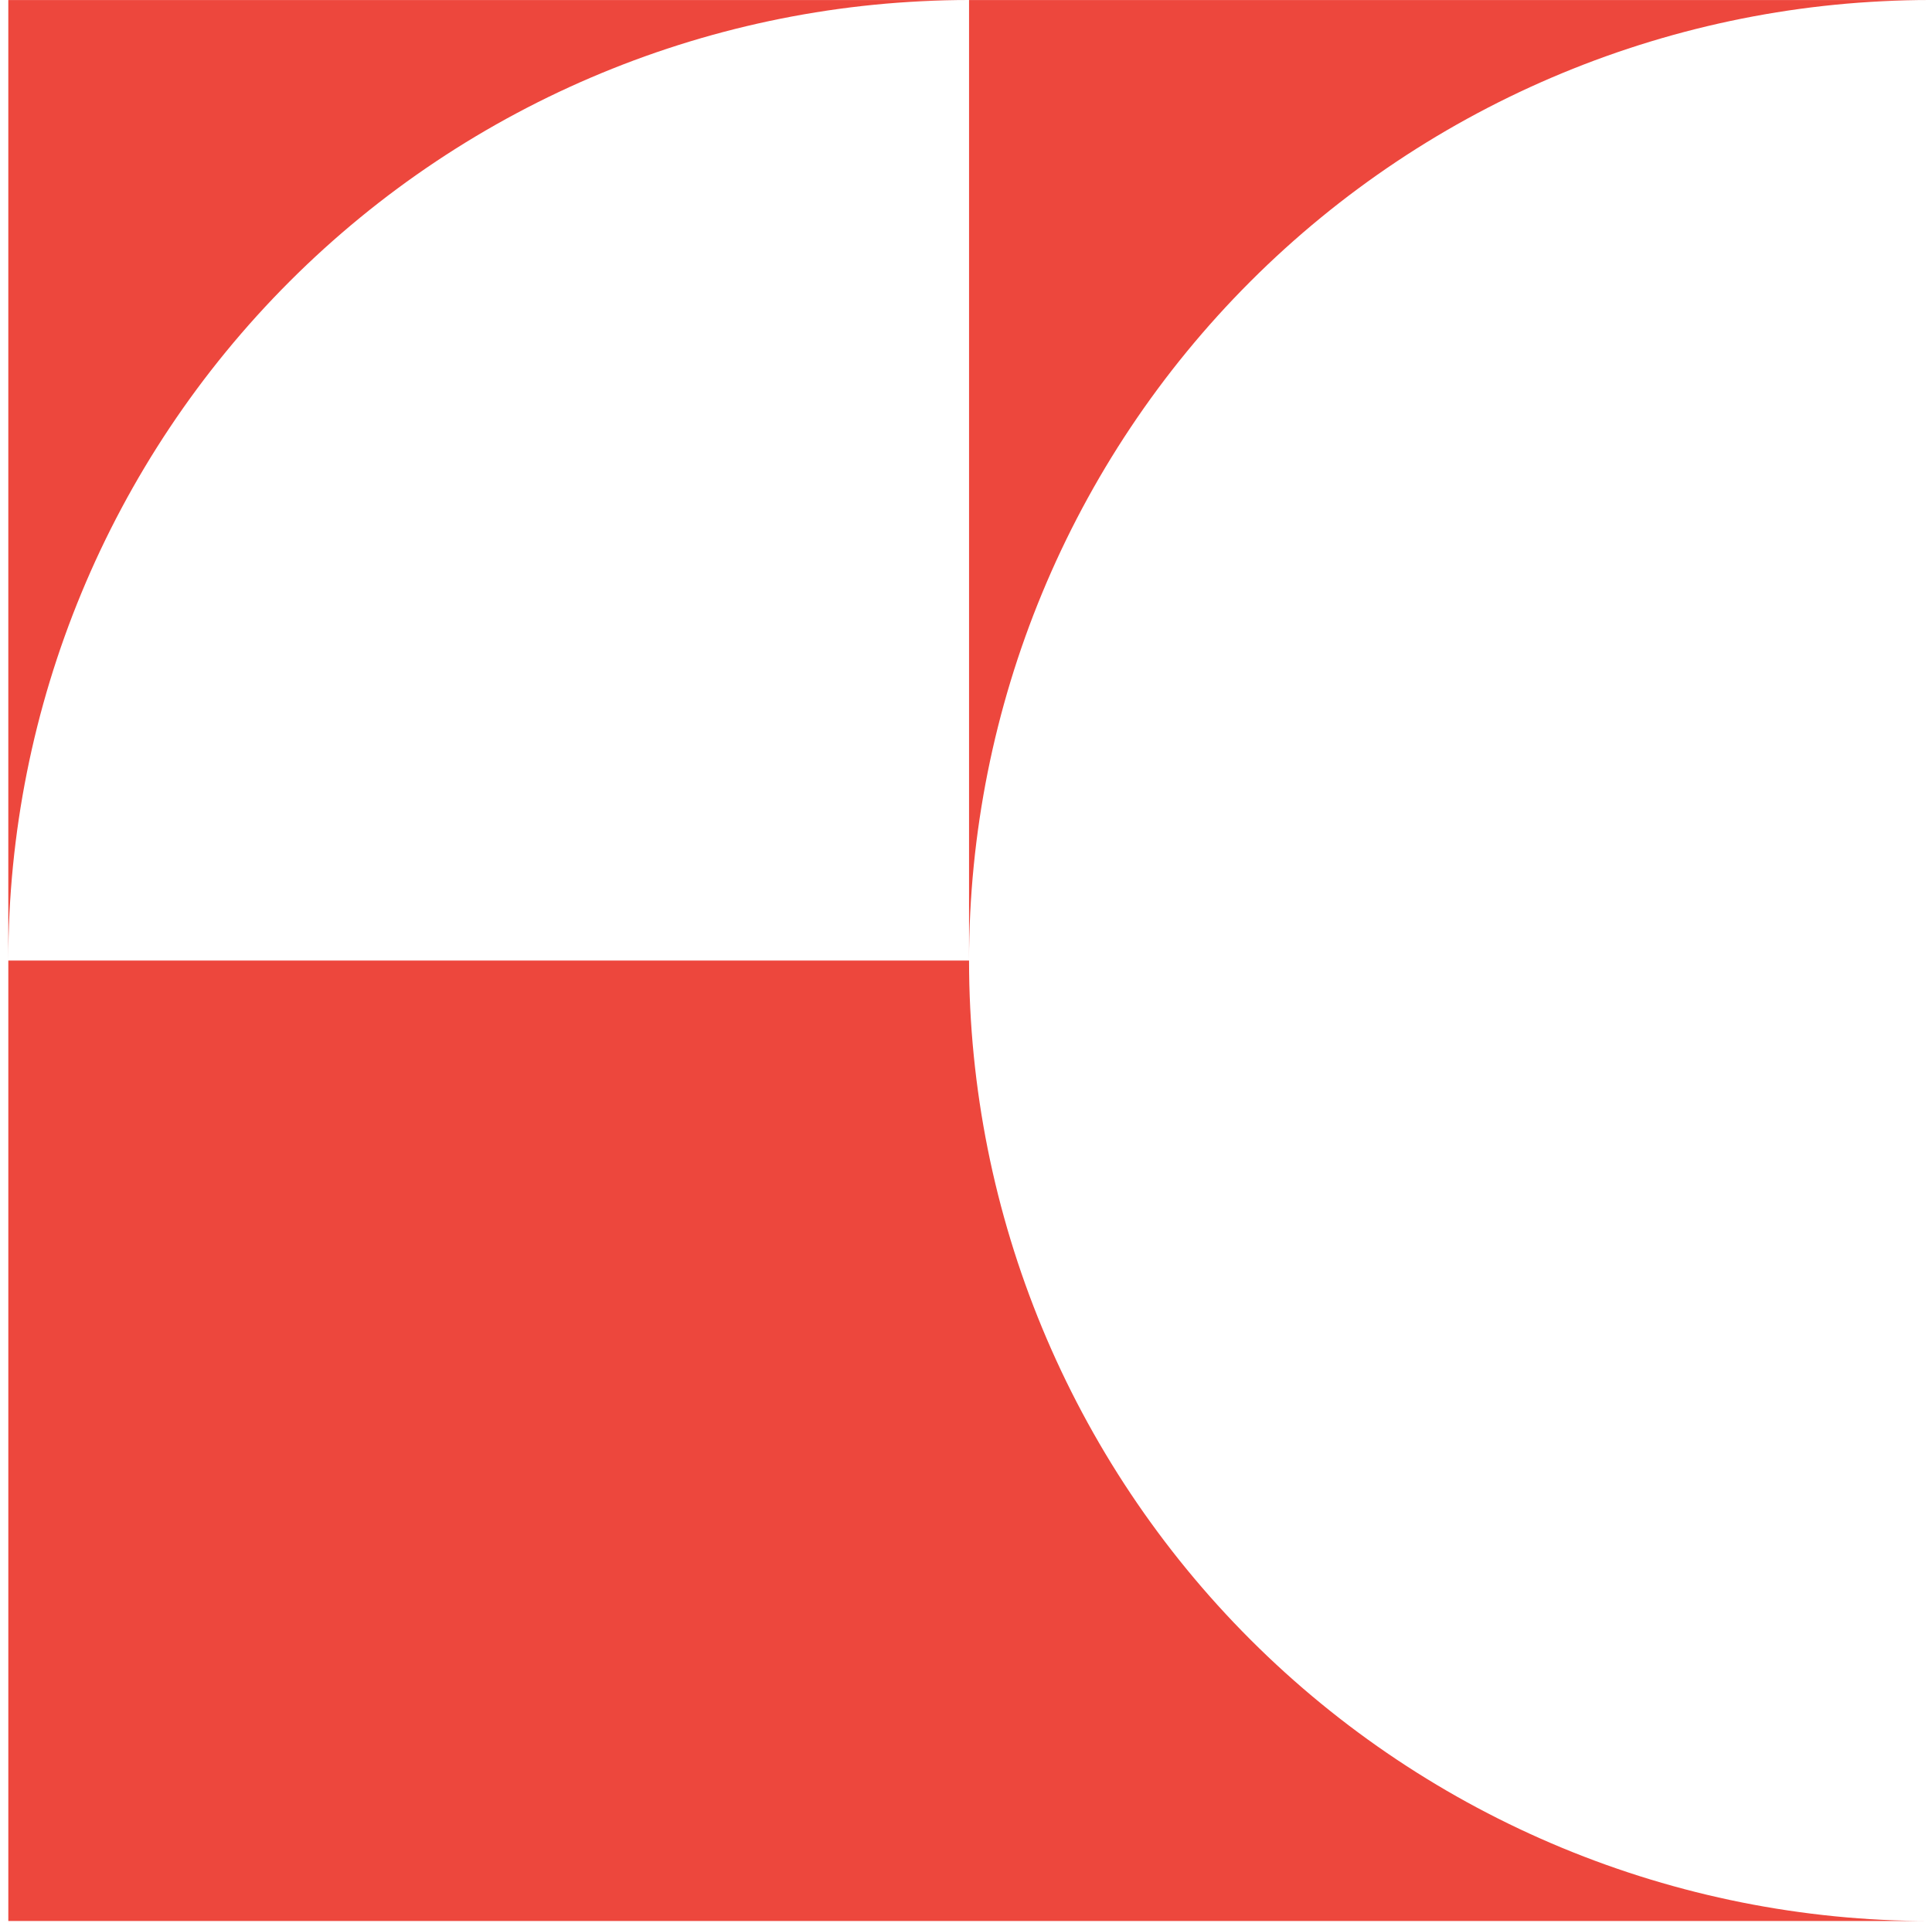
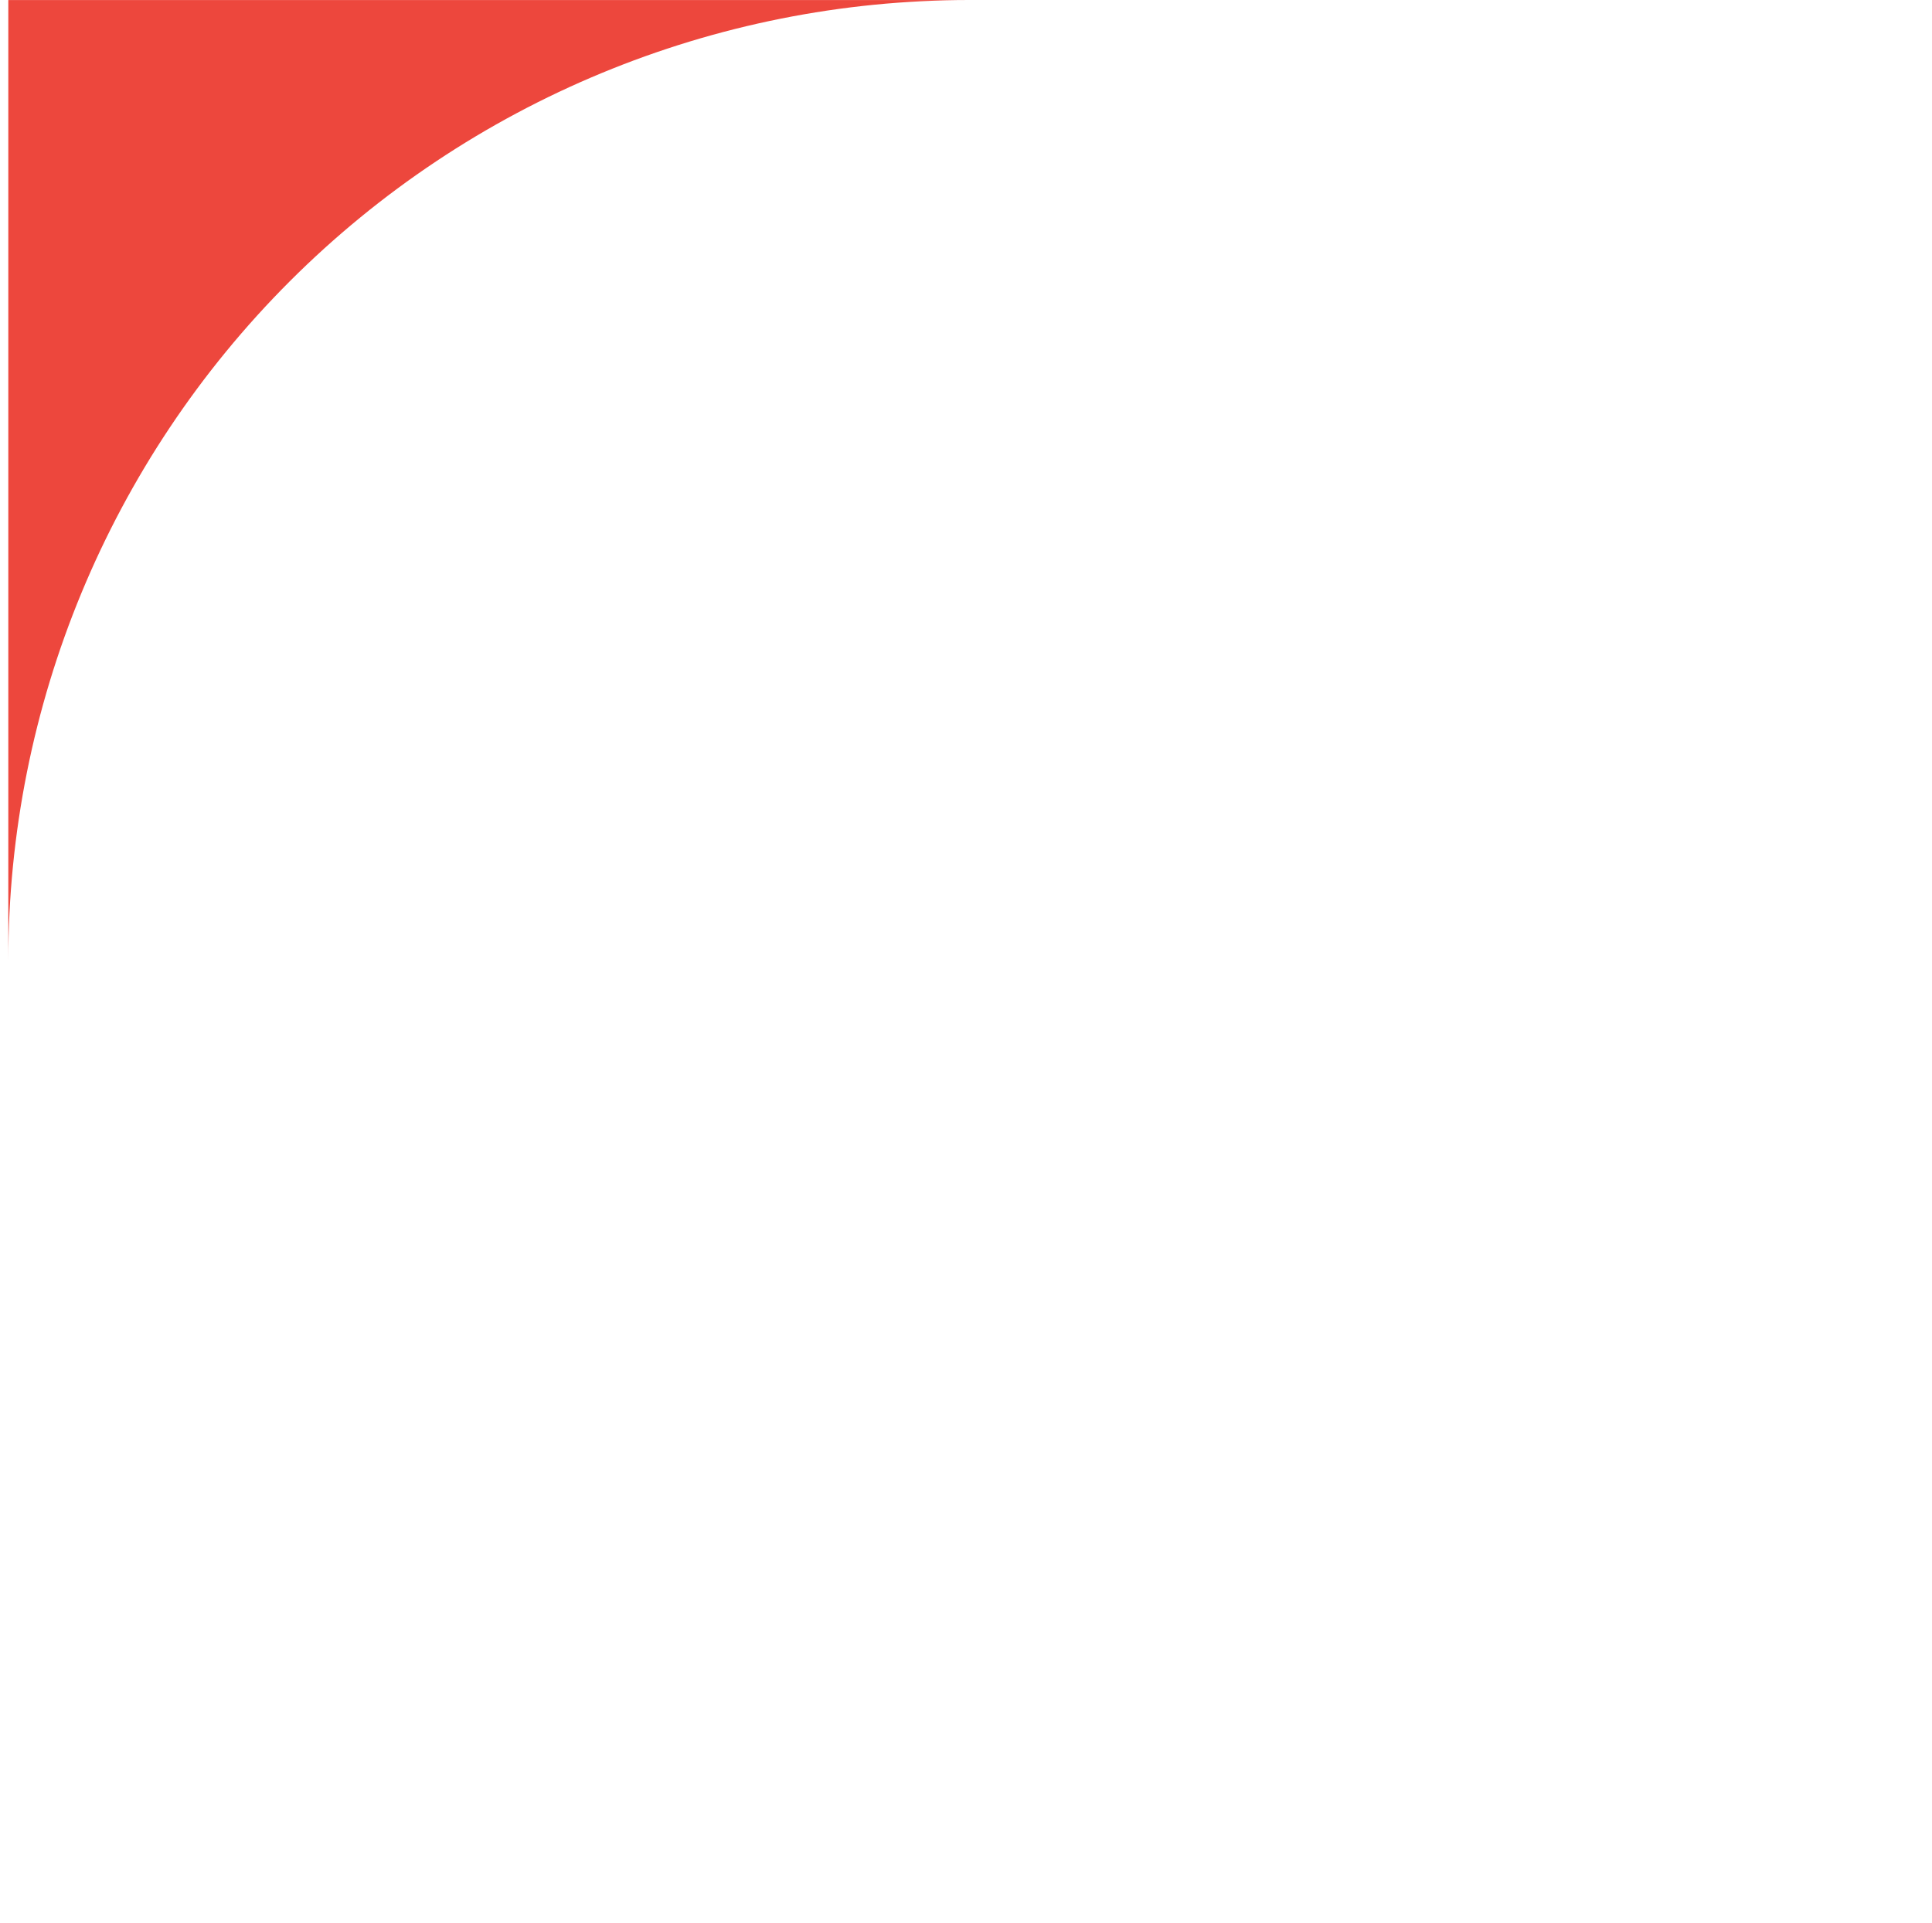
<svg xmlns="http://www.w3.org/2000/svg" width="231" height="230" viewBox="0 0 231 230" fill="none">
-   <path d="M230.744 0.006L115.864 0.006L115.864 114.876C115.867 84.409 127.971 55.192 149.515 33.65C171.059 12.108 200.278 0.006 230.744 0.006Z" fill="#ED473D" />
  <path d="M115.863 0.006L0.993 0.006L0.993 114.876C0.993 84.41 13.096 55.193 34.638 33.651C56.18 12.108 85.398 0.006 115.863 0.006V0.006Z" fill="#ED473D" />
-   <path d="M115.864 114.875L0.994 114.875L0.994 229.745L230.744 229.745C200.278 229.745 171.059 217.643 149.515 196.101C127.971 174.559 115.867 145.341 115.864 114.875V114.875Z" fill="#ED473D" />
</svg>